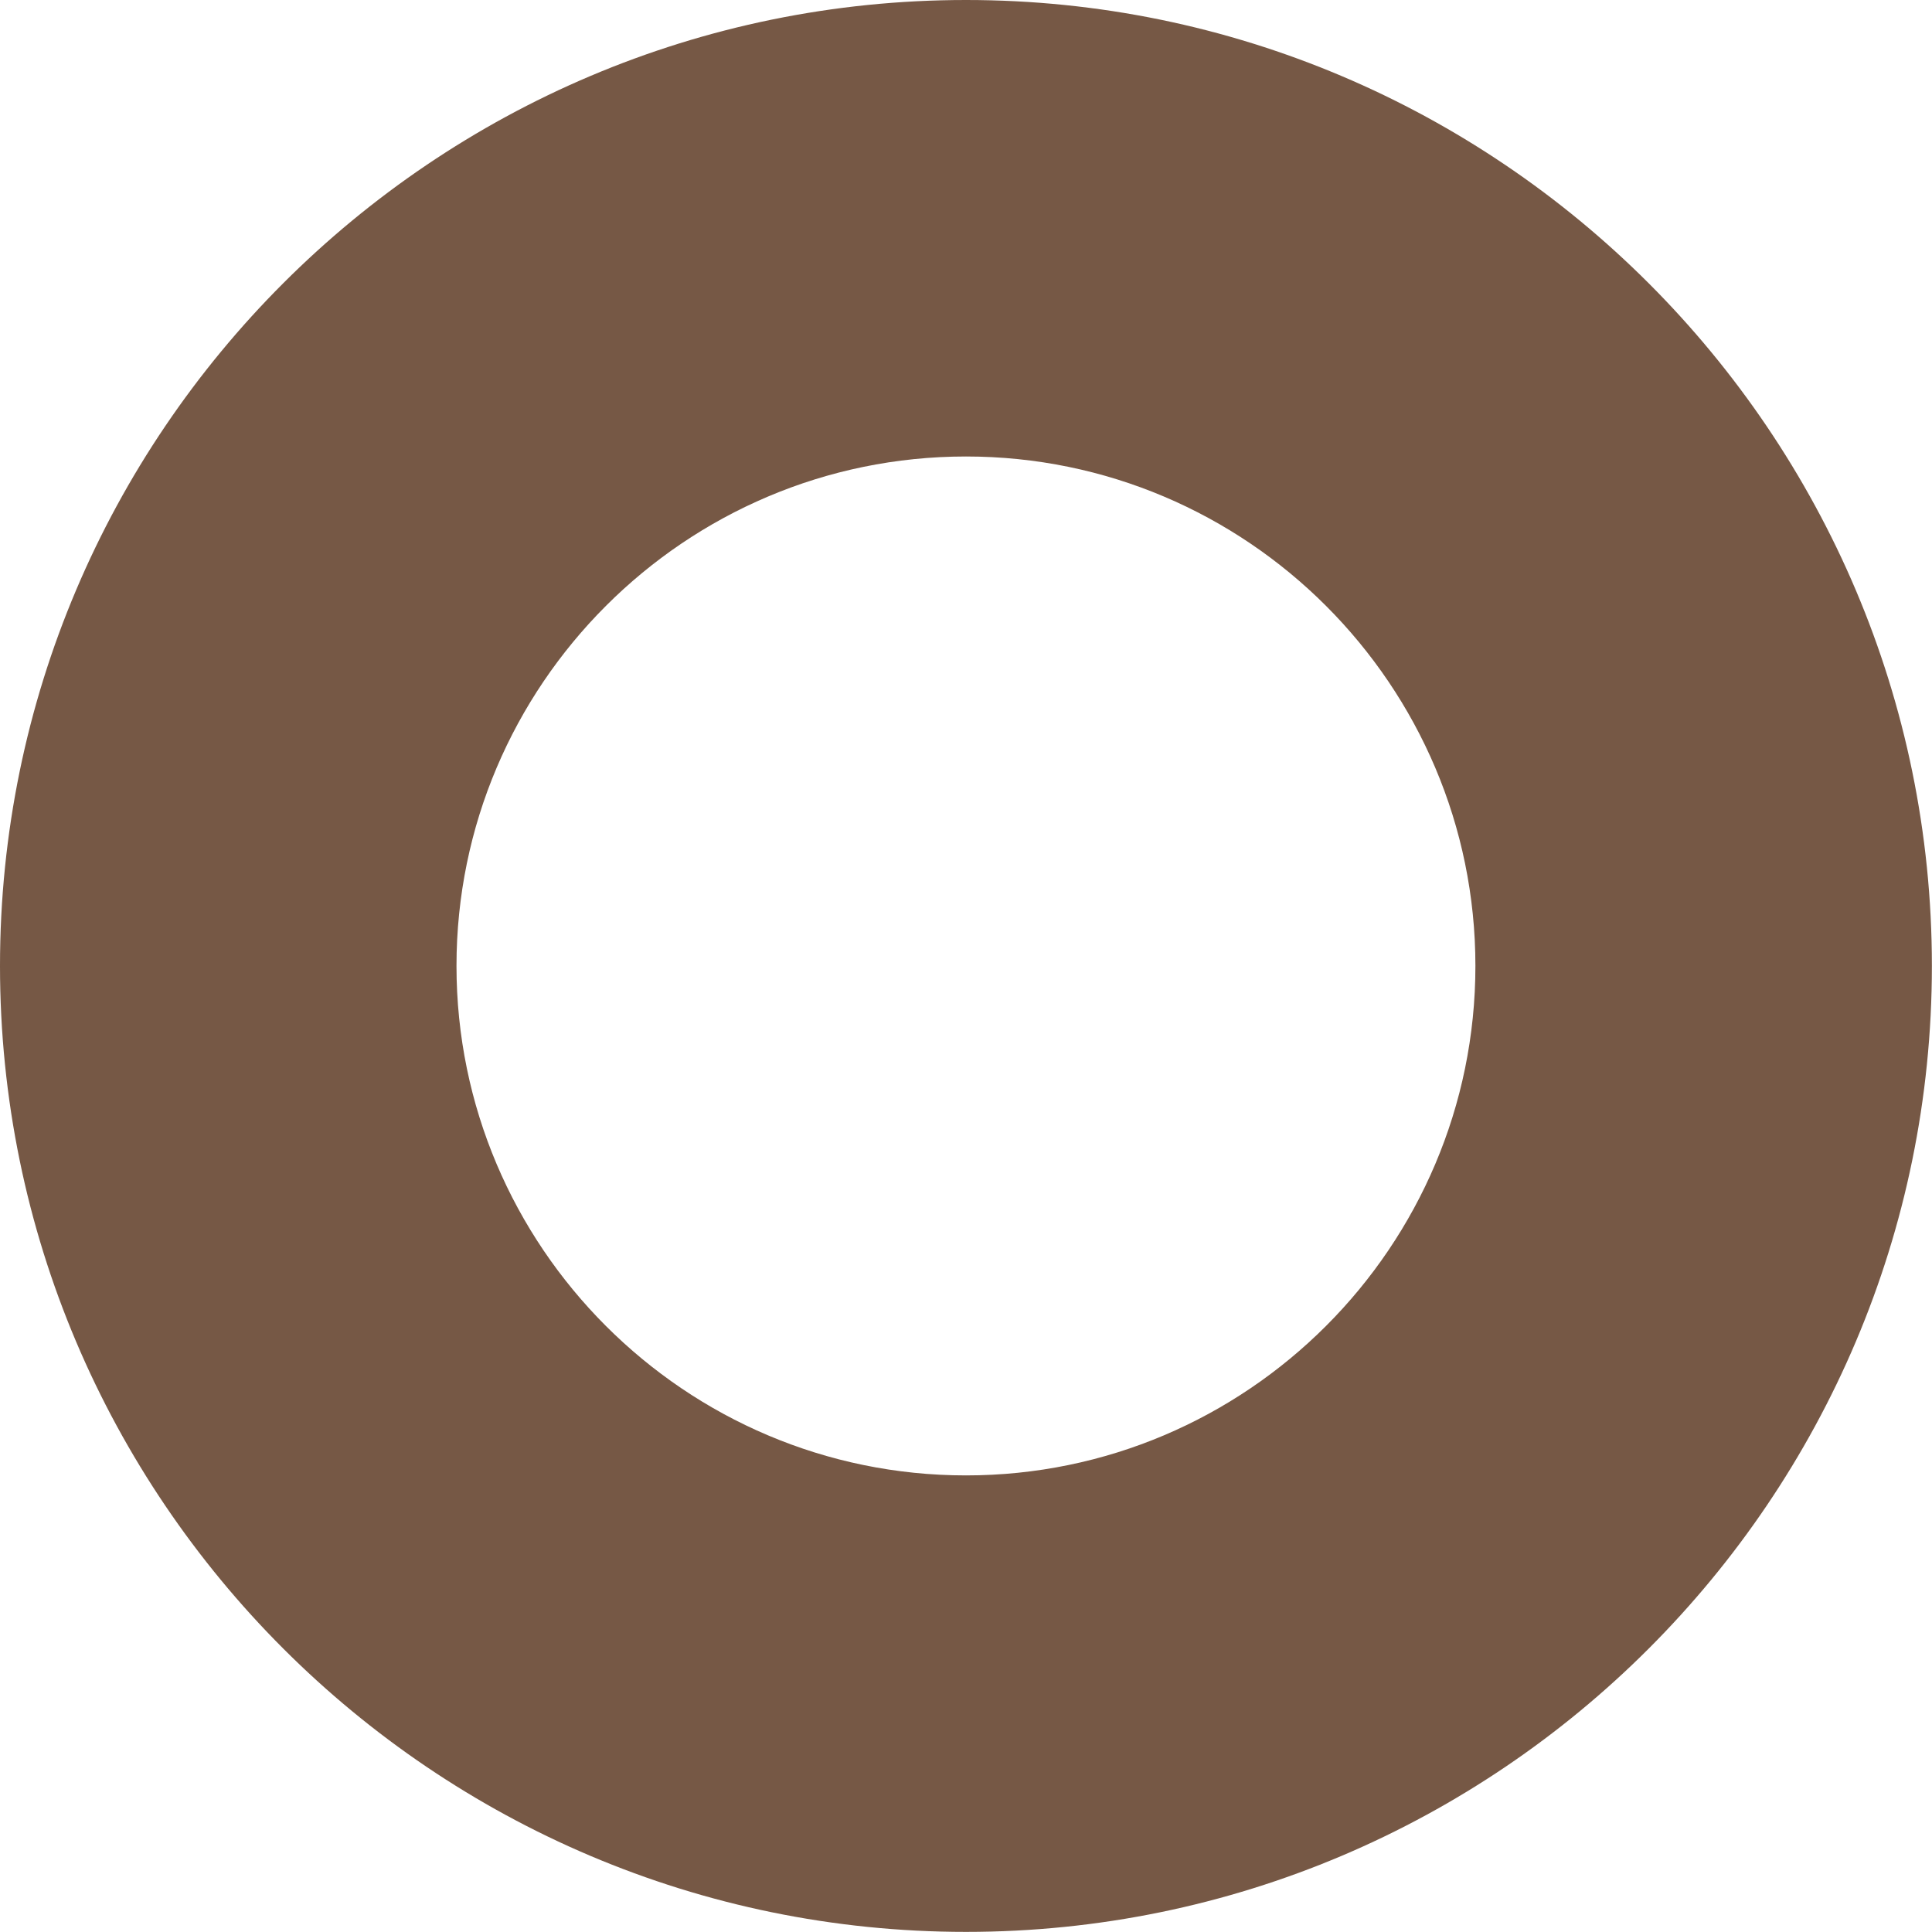
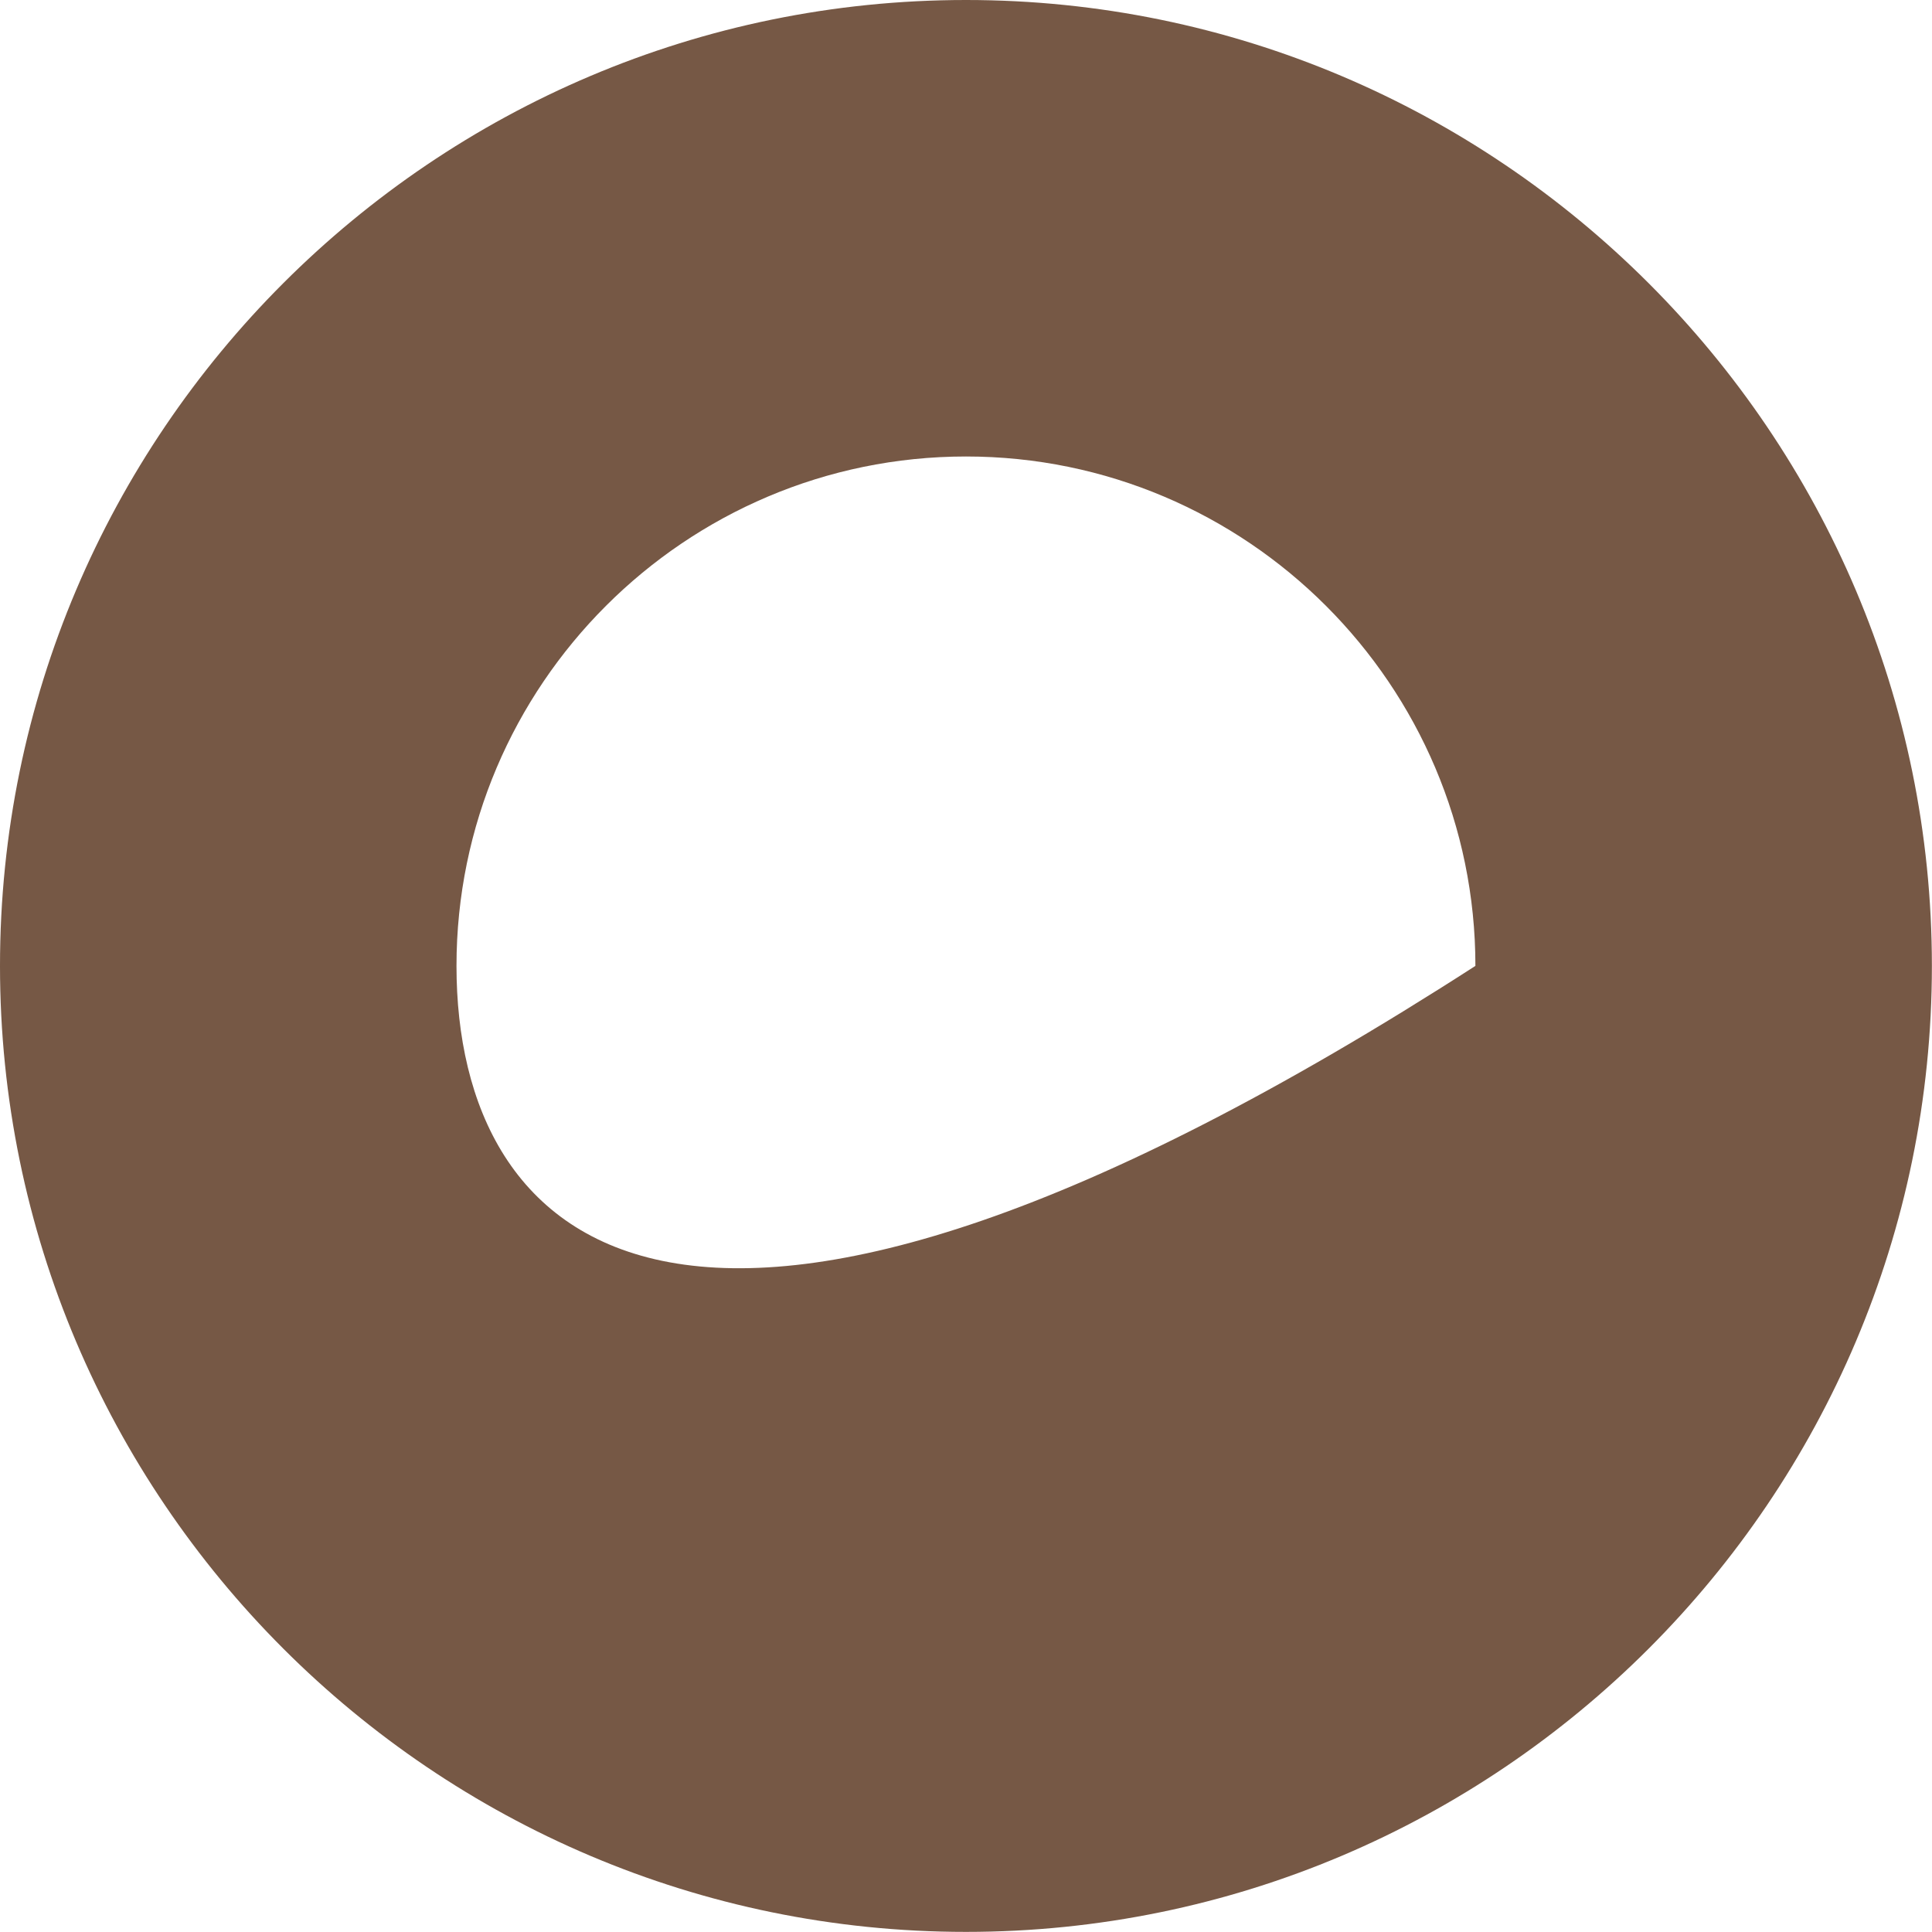
<svg xmlns="http://www.w3.org/2000/svg" width="18" height="18" viewBox="0 0 18 18" fill="none">
-   <path d="M9 17.999C13.963 17.999 17.999 13.961 17.999 8.999C17.999 4.036 13.961 0 9 0C4.038 0 0 4.036 0 8.999C0 13.961 4.038 17.999 9 17.999ZM9 4.253C11.616 4.253 13.746 6.382 13.746 8.999C13.746 11.616 11.616 13.746 9 13.746C6.383 13.746 4.253 11.616 4.253 8.999C4.253 6.383 6.383 4.253 9 4.253Z" fill="#765845" />
+   <path d="M9 17.999C13.963 17.999 17.999 13.961 17.999 8.999C17.999 4.036 13.961 0 9 0C4.038 0 0 4.036 0 8.999C0 13.961 4.038 17.999 9 17.999ZM9 4.253C11.616 4.253 13.746 6.382 13.746 8.999C6.383 13.746 4.253 11.616 4.253 8.999C4.253 6.383 6.383 4.253 9 4.253Z" fill="#765845" />
</svg>